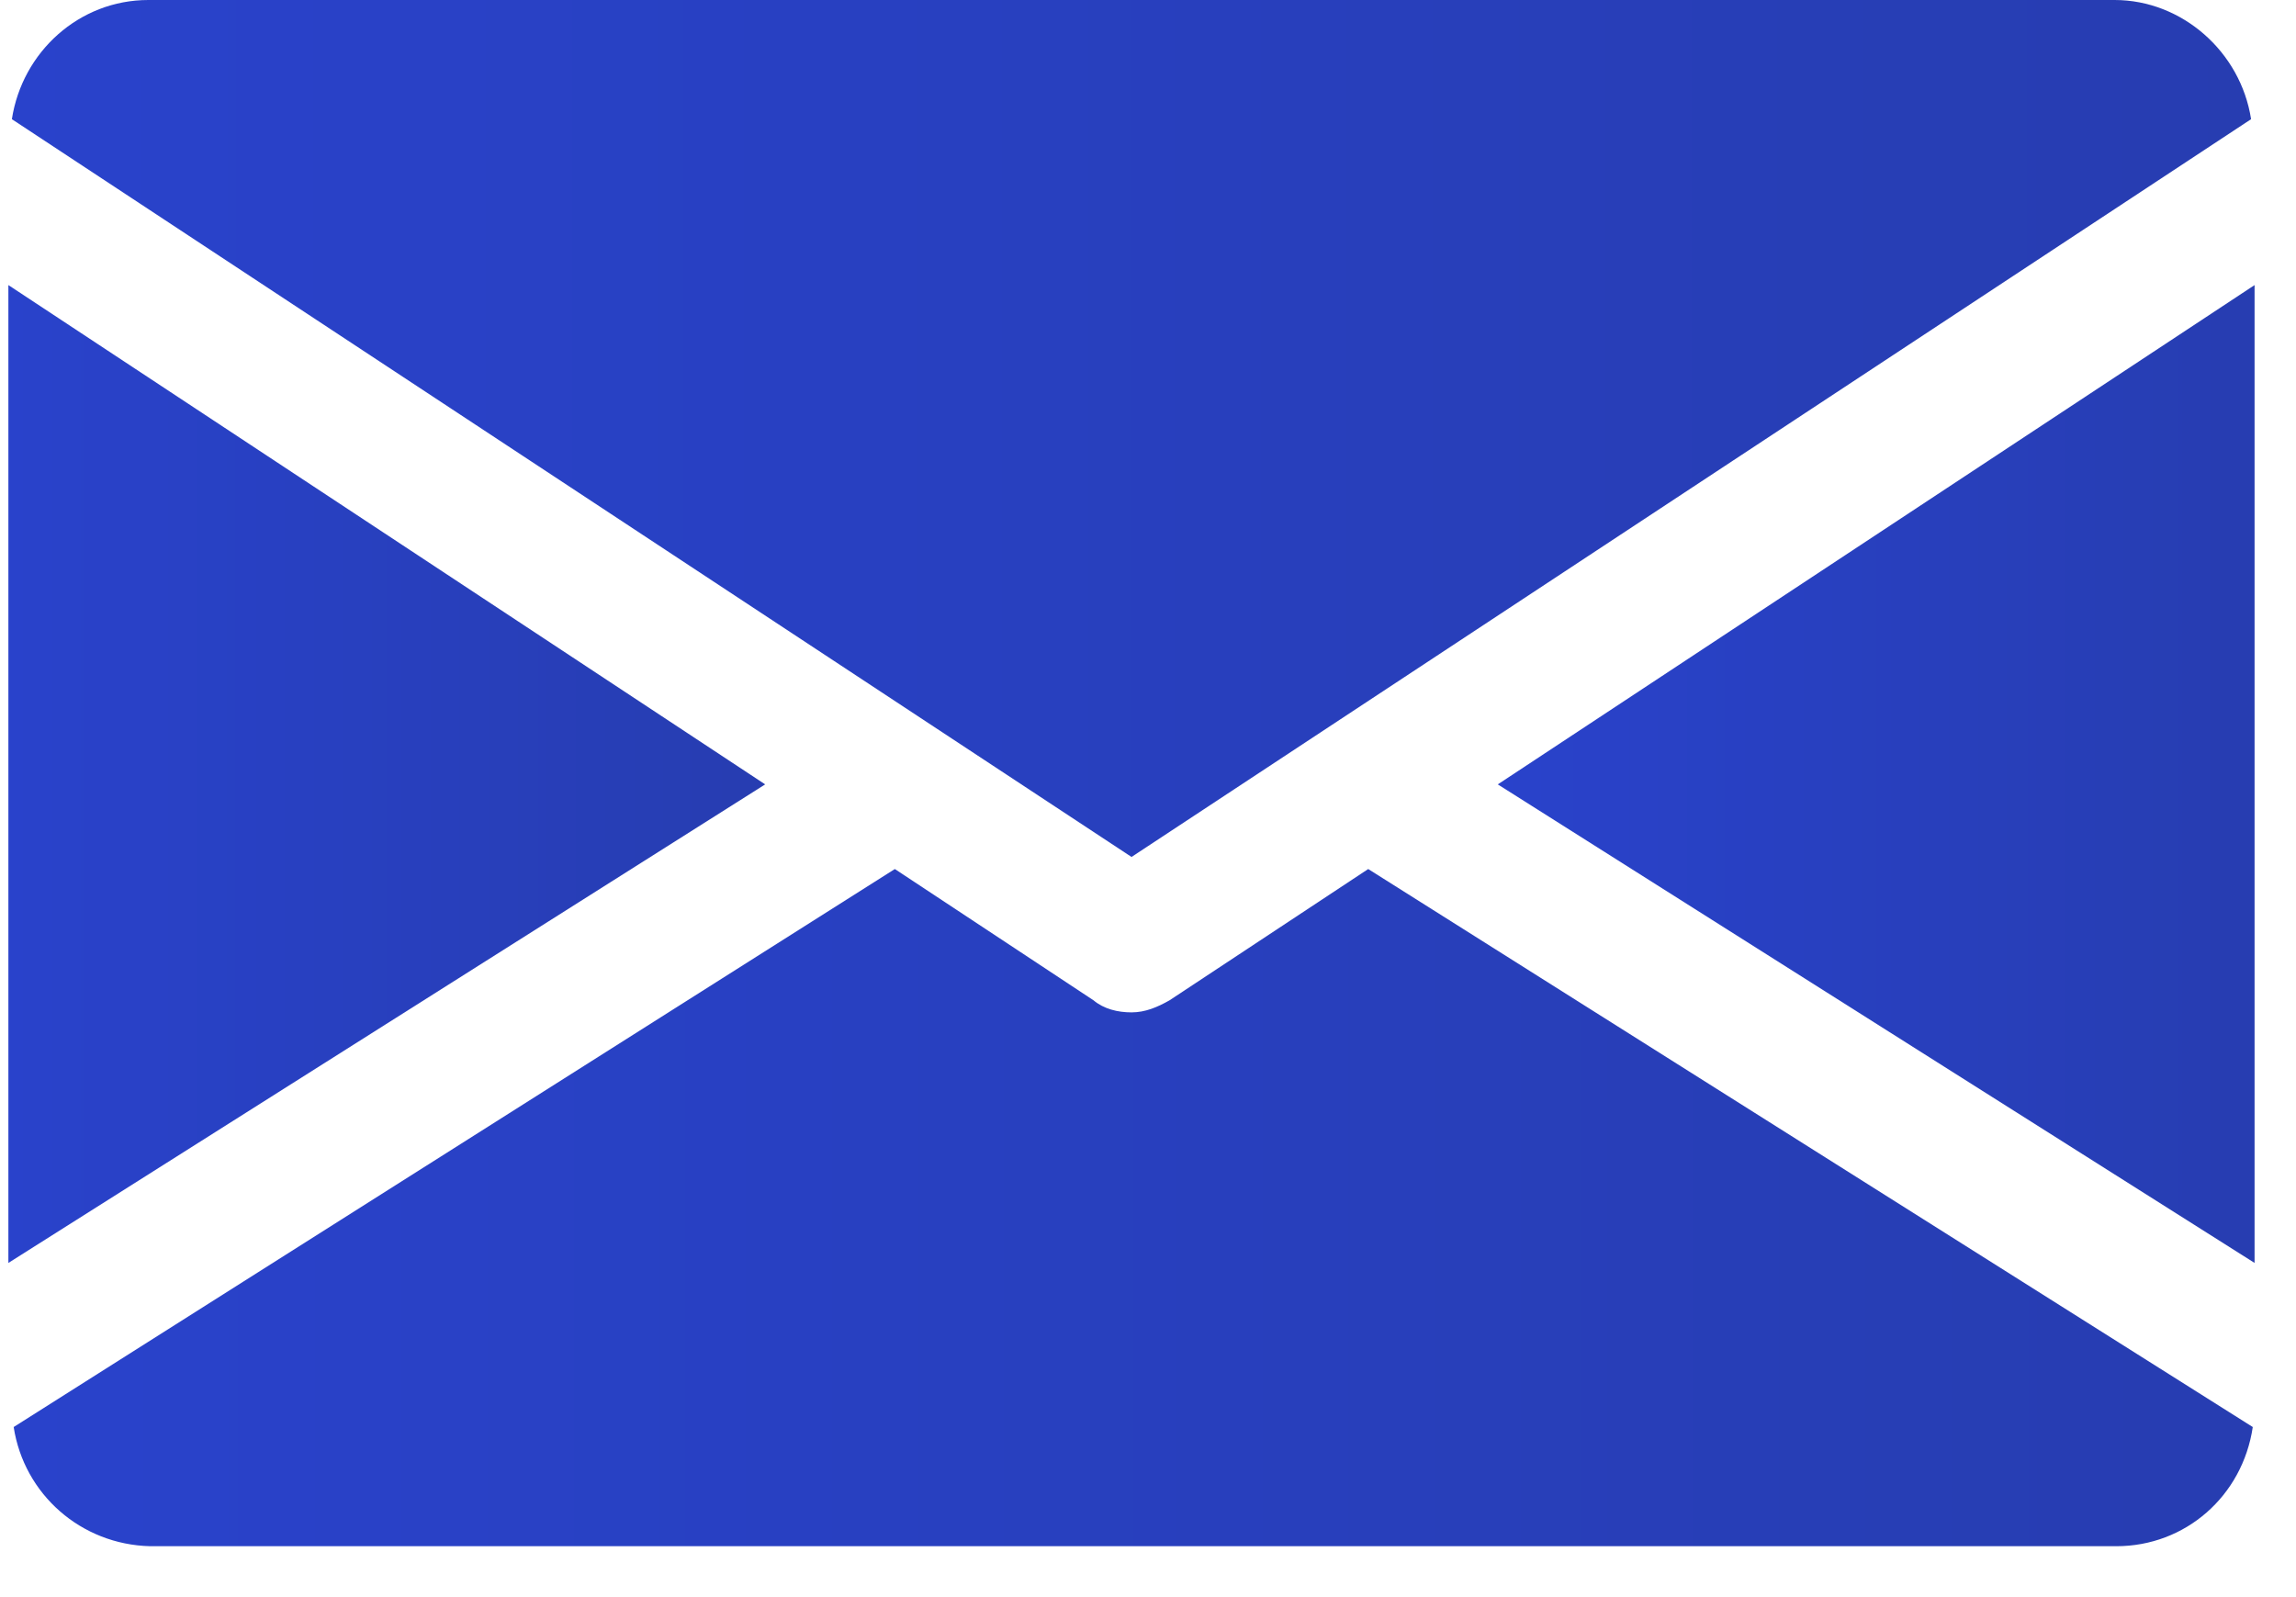
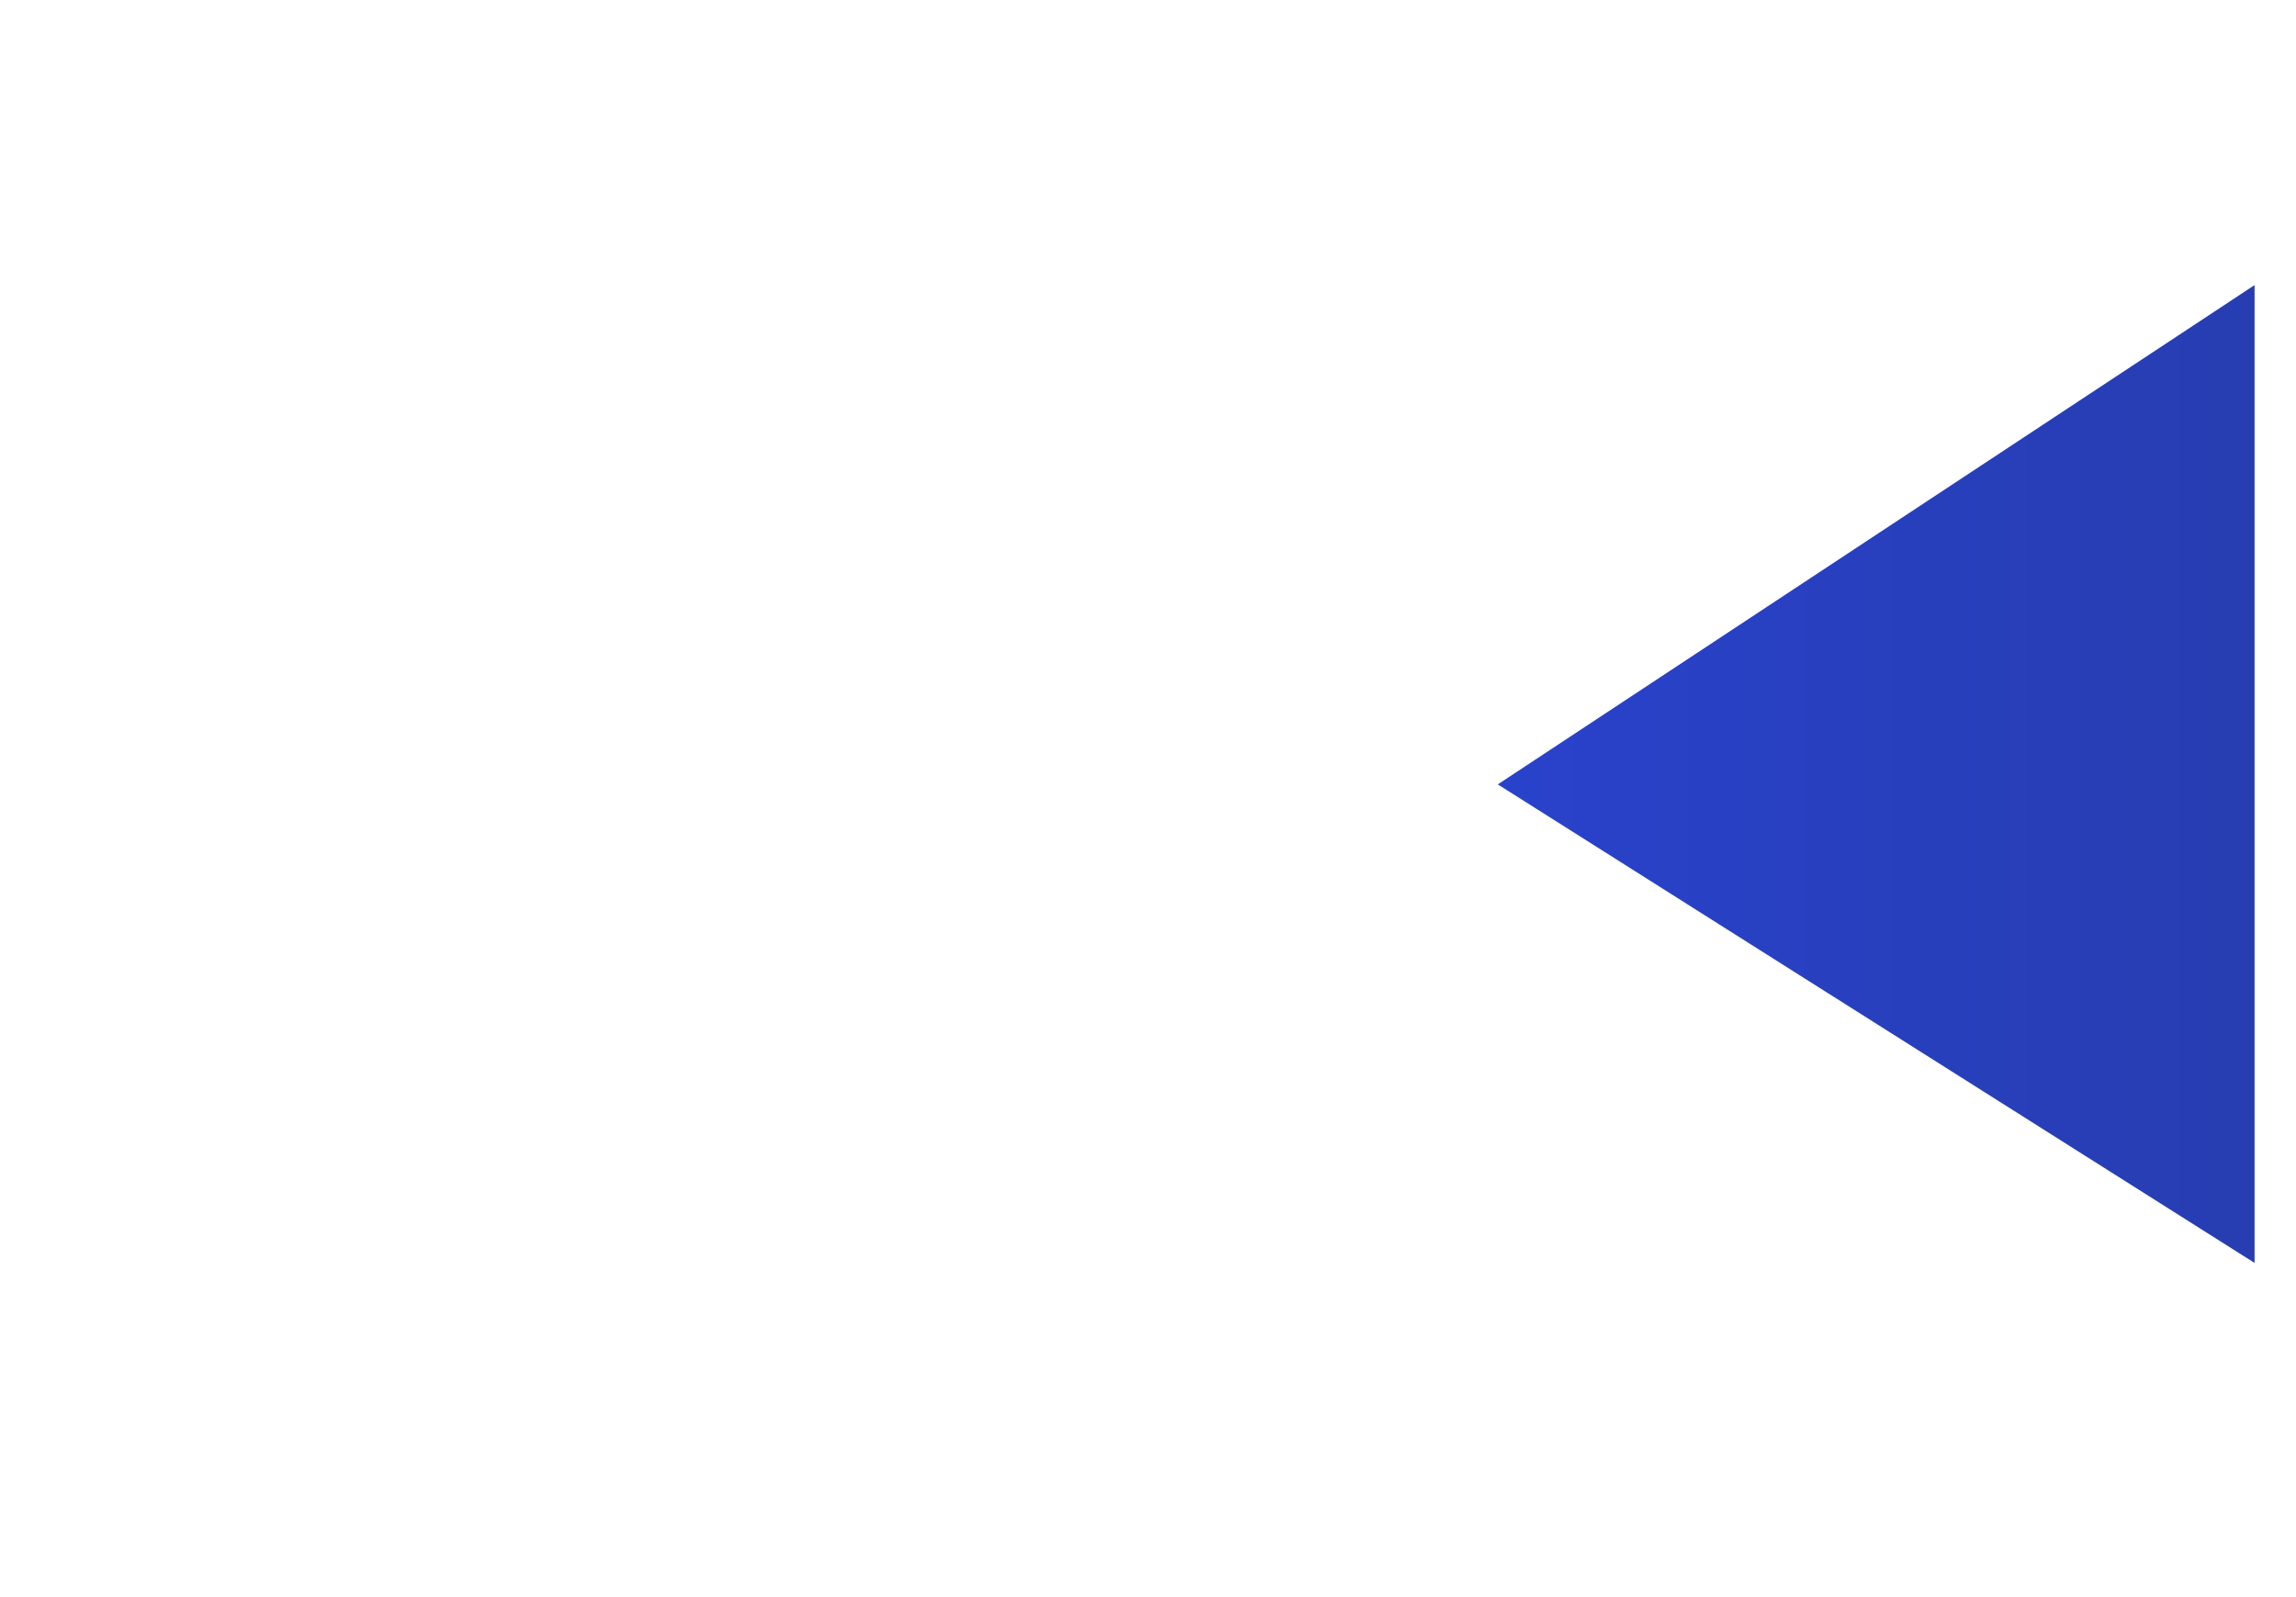
<svg xmlns="http://www.w3.org/2000/svg" width="23" height="16" viewBox="0 0 23 16" fill="none">
  <path d="M15.004 7.858L22.585 12.652V2.856L15.004 7.858Z" fill="url(#paint0_linear_1529_3520)" />
-   <path d="M0.084 2.856V12.652L7.665 7.858L0.084 2.856Z" fill="url(#paint1_linear_1529_3520)" />
-   <path d="M21.183 0H1.486C0.794 0 0.223 0.519 0.119 1.194L11.335 8.585L22.55 1.194C22.446 0.519 21.858 0 21.183 0Z" fill="url(#paint2_linear_1529_3520)" />
-   <path d="M13.706 8.706L11.716 10.021C11.594 10.09 11.473 10.142 11.335 10.142C11.196 10.142 11.058 10.108 10.954 10.021L8.964 8.706L0.137 14.296C0.241 14.971 0.812 15.473 1.504 15.49H21.2C21.892 15.49 22.464 14.988 22.567 14.296L13.706 8.706Z" fill="url(#paint3_linear_1529_3520)" />
  <defs>
    <linearGradient id="paint0_linear_1529_3520" x1="15.004" y1="8.706" x2="22.585" y2="8.706" gradientUnits="userSpaceOnUse">
      <stop stop-color="#2942CB" />
      <stop offset="1" stop-color="#273DB1" />
    </linearGradient>
    <linearGradient id="paint1_linear_1529_3520" x1="0.084" y1="8.706" x2="7.665" y2="8.706" gradientUnits="userSpaceOnUse">
      <stop stop-color="#2942CB" />
      <stop offset="1" stop-color="#273DB1" />
    </linearGradient>
    <linearGradient id="paint2_linear_1529_3520" x1="0.119" y1="5.127" x2="22.55" y2="5.127" gradientUnits="userSpaceOnUse">
      <stop stop-color="#2942CB" />
      <stop offset="1" stop-color="#273DB1" />
    </linearGradient>
    <linearGradient id="paint3_linear_1529_3520" x1="0.137" y1="12.758" x2="22.567" y2="12.758" gradientUnits="userSpaceOnUse">
      <stop stop-color="#2942CB" />
      <stop offset="1" stop-color="#273DB1" />
    </linearGradient>
  </defs>
</svg>